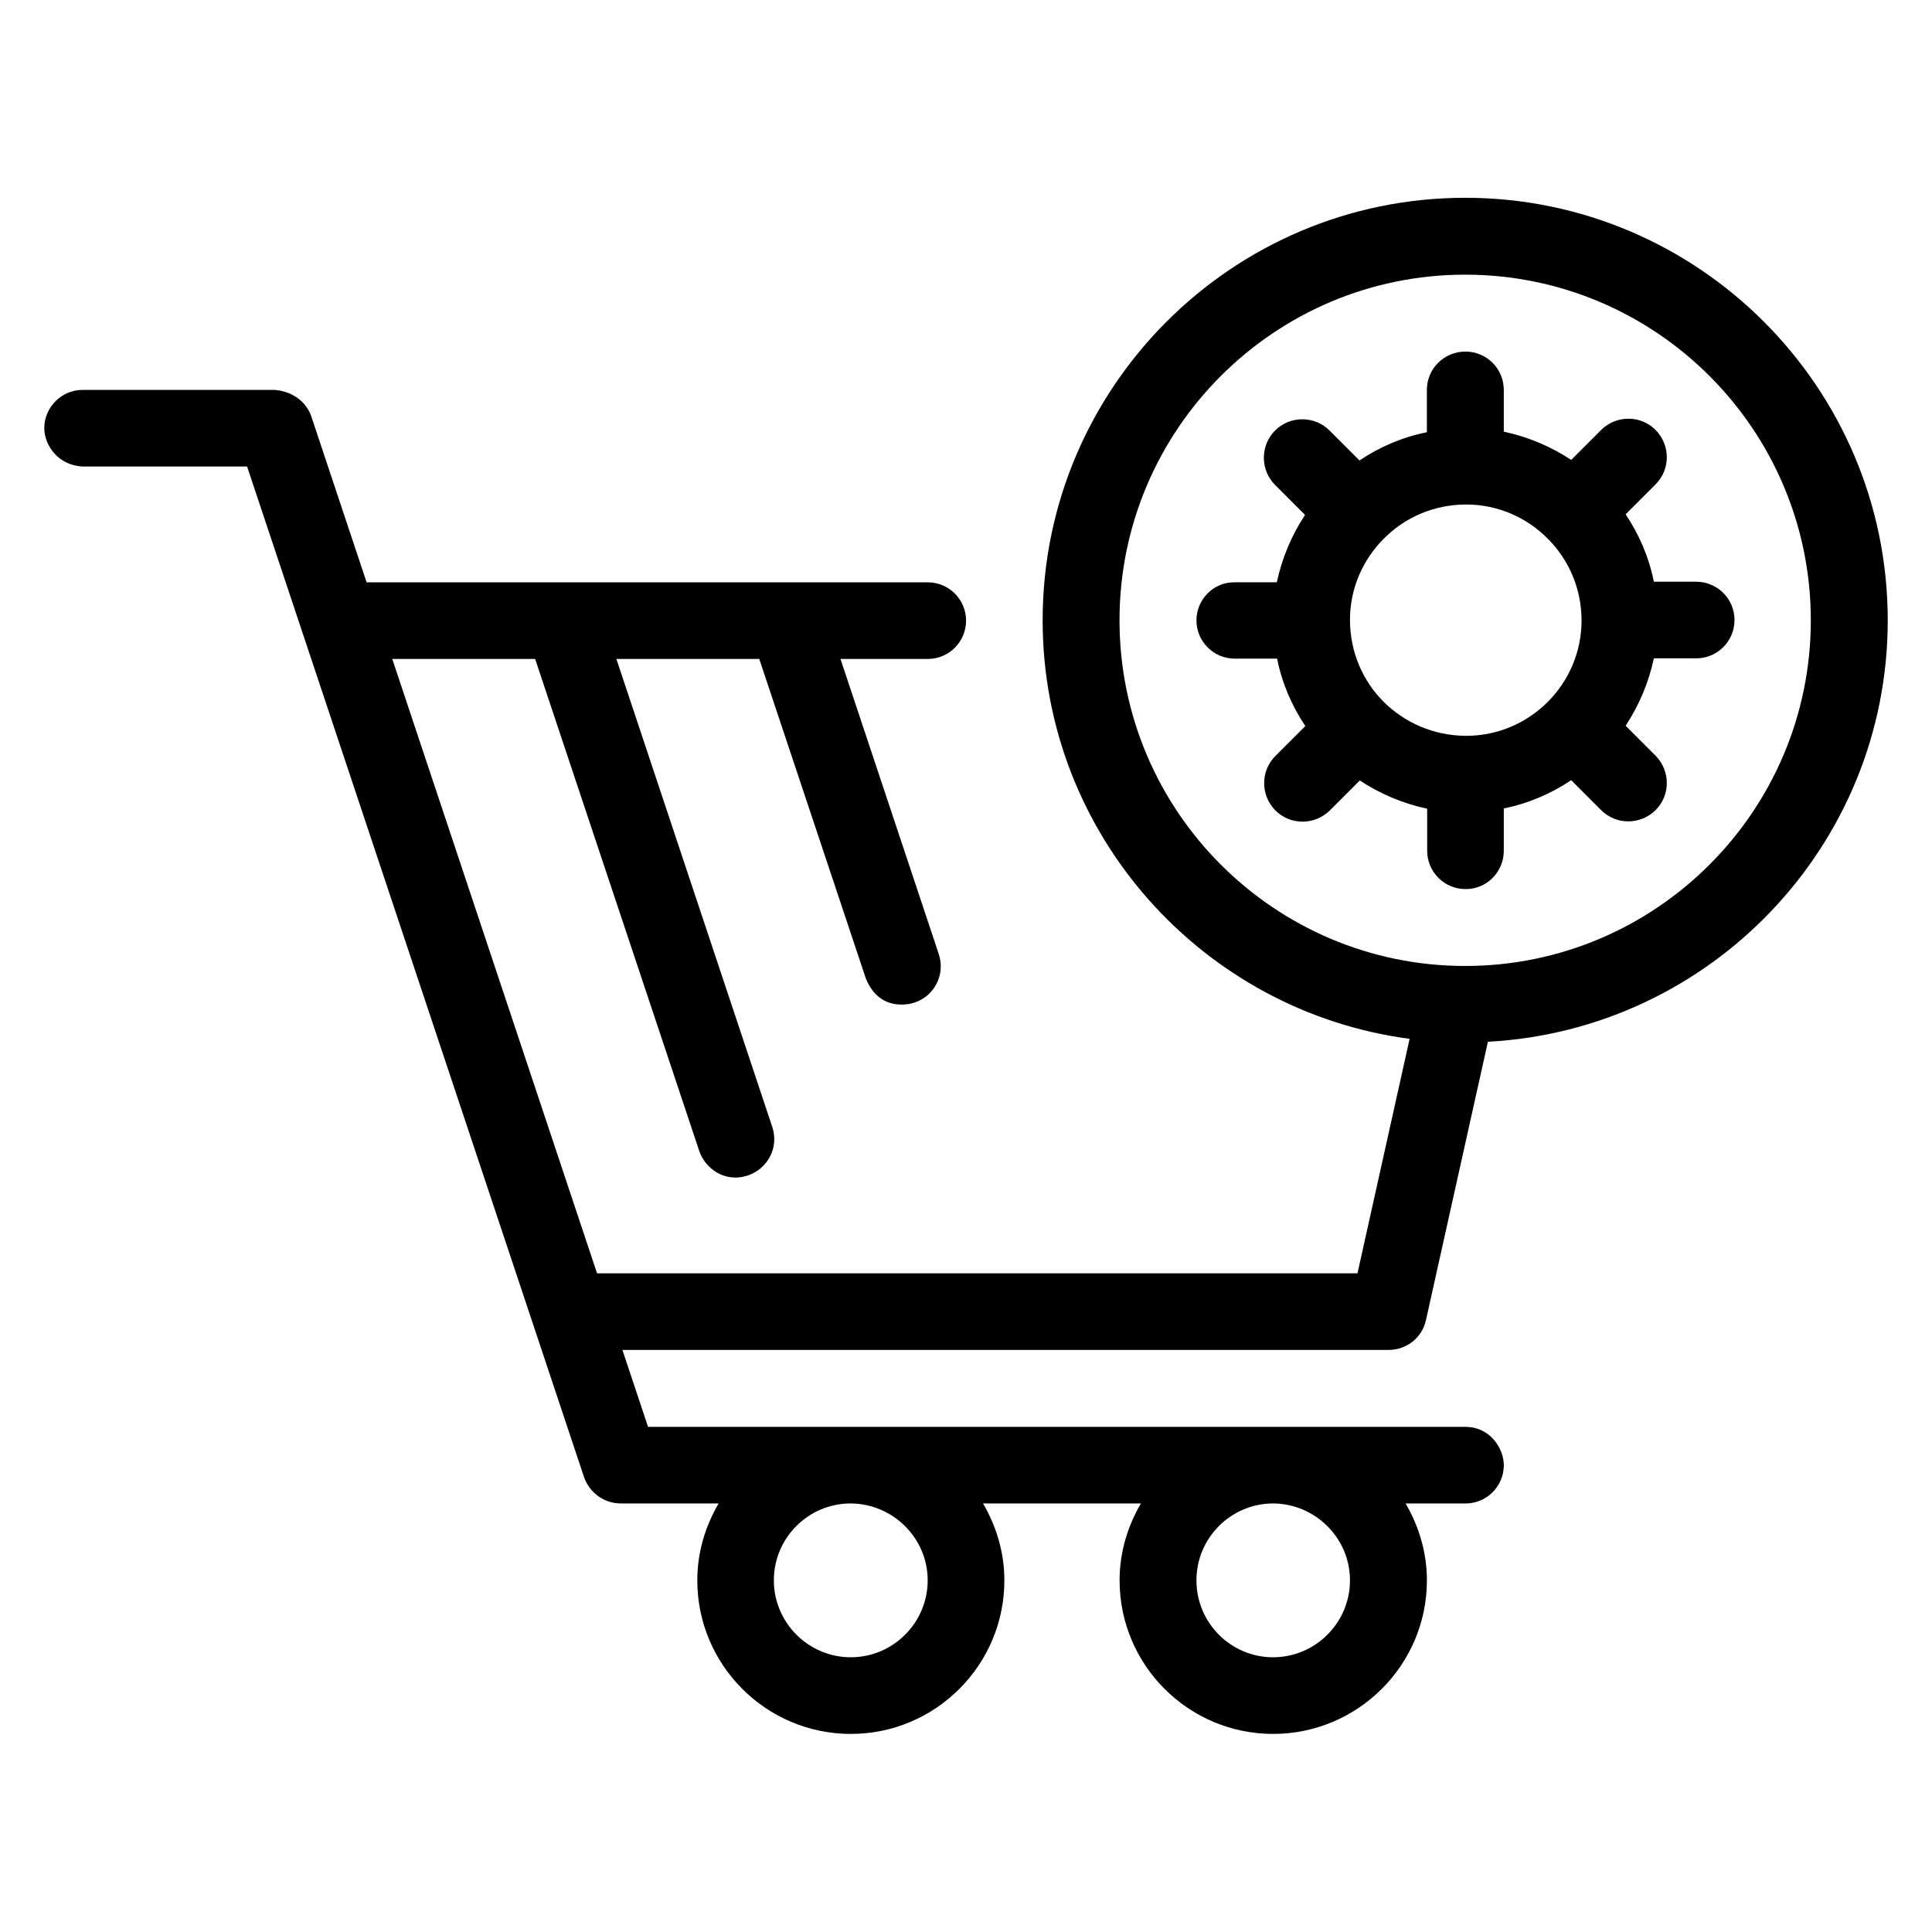
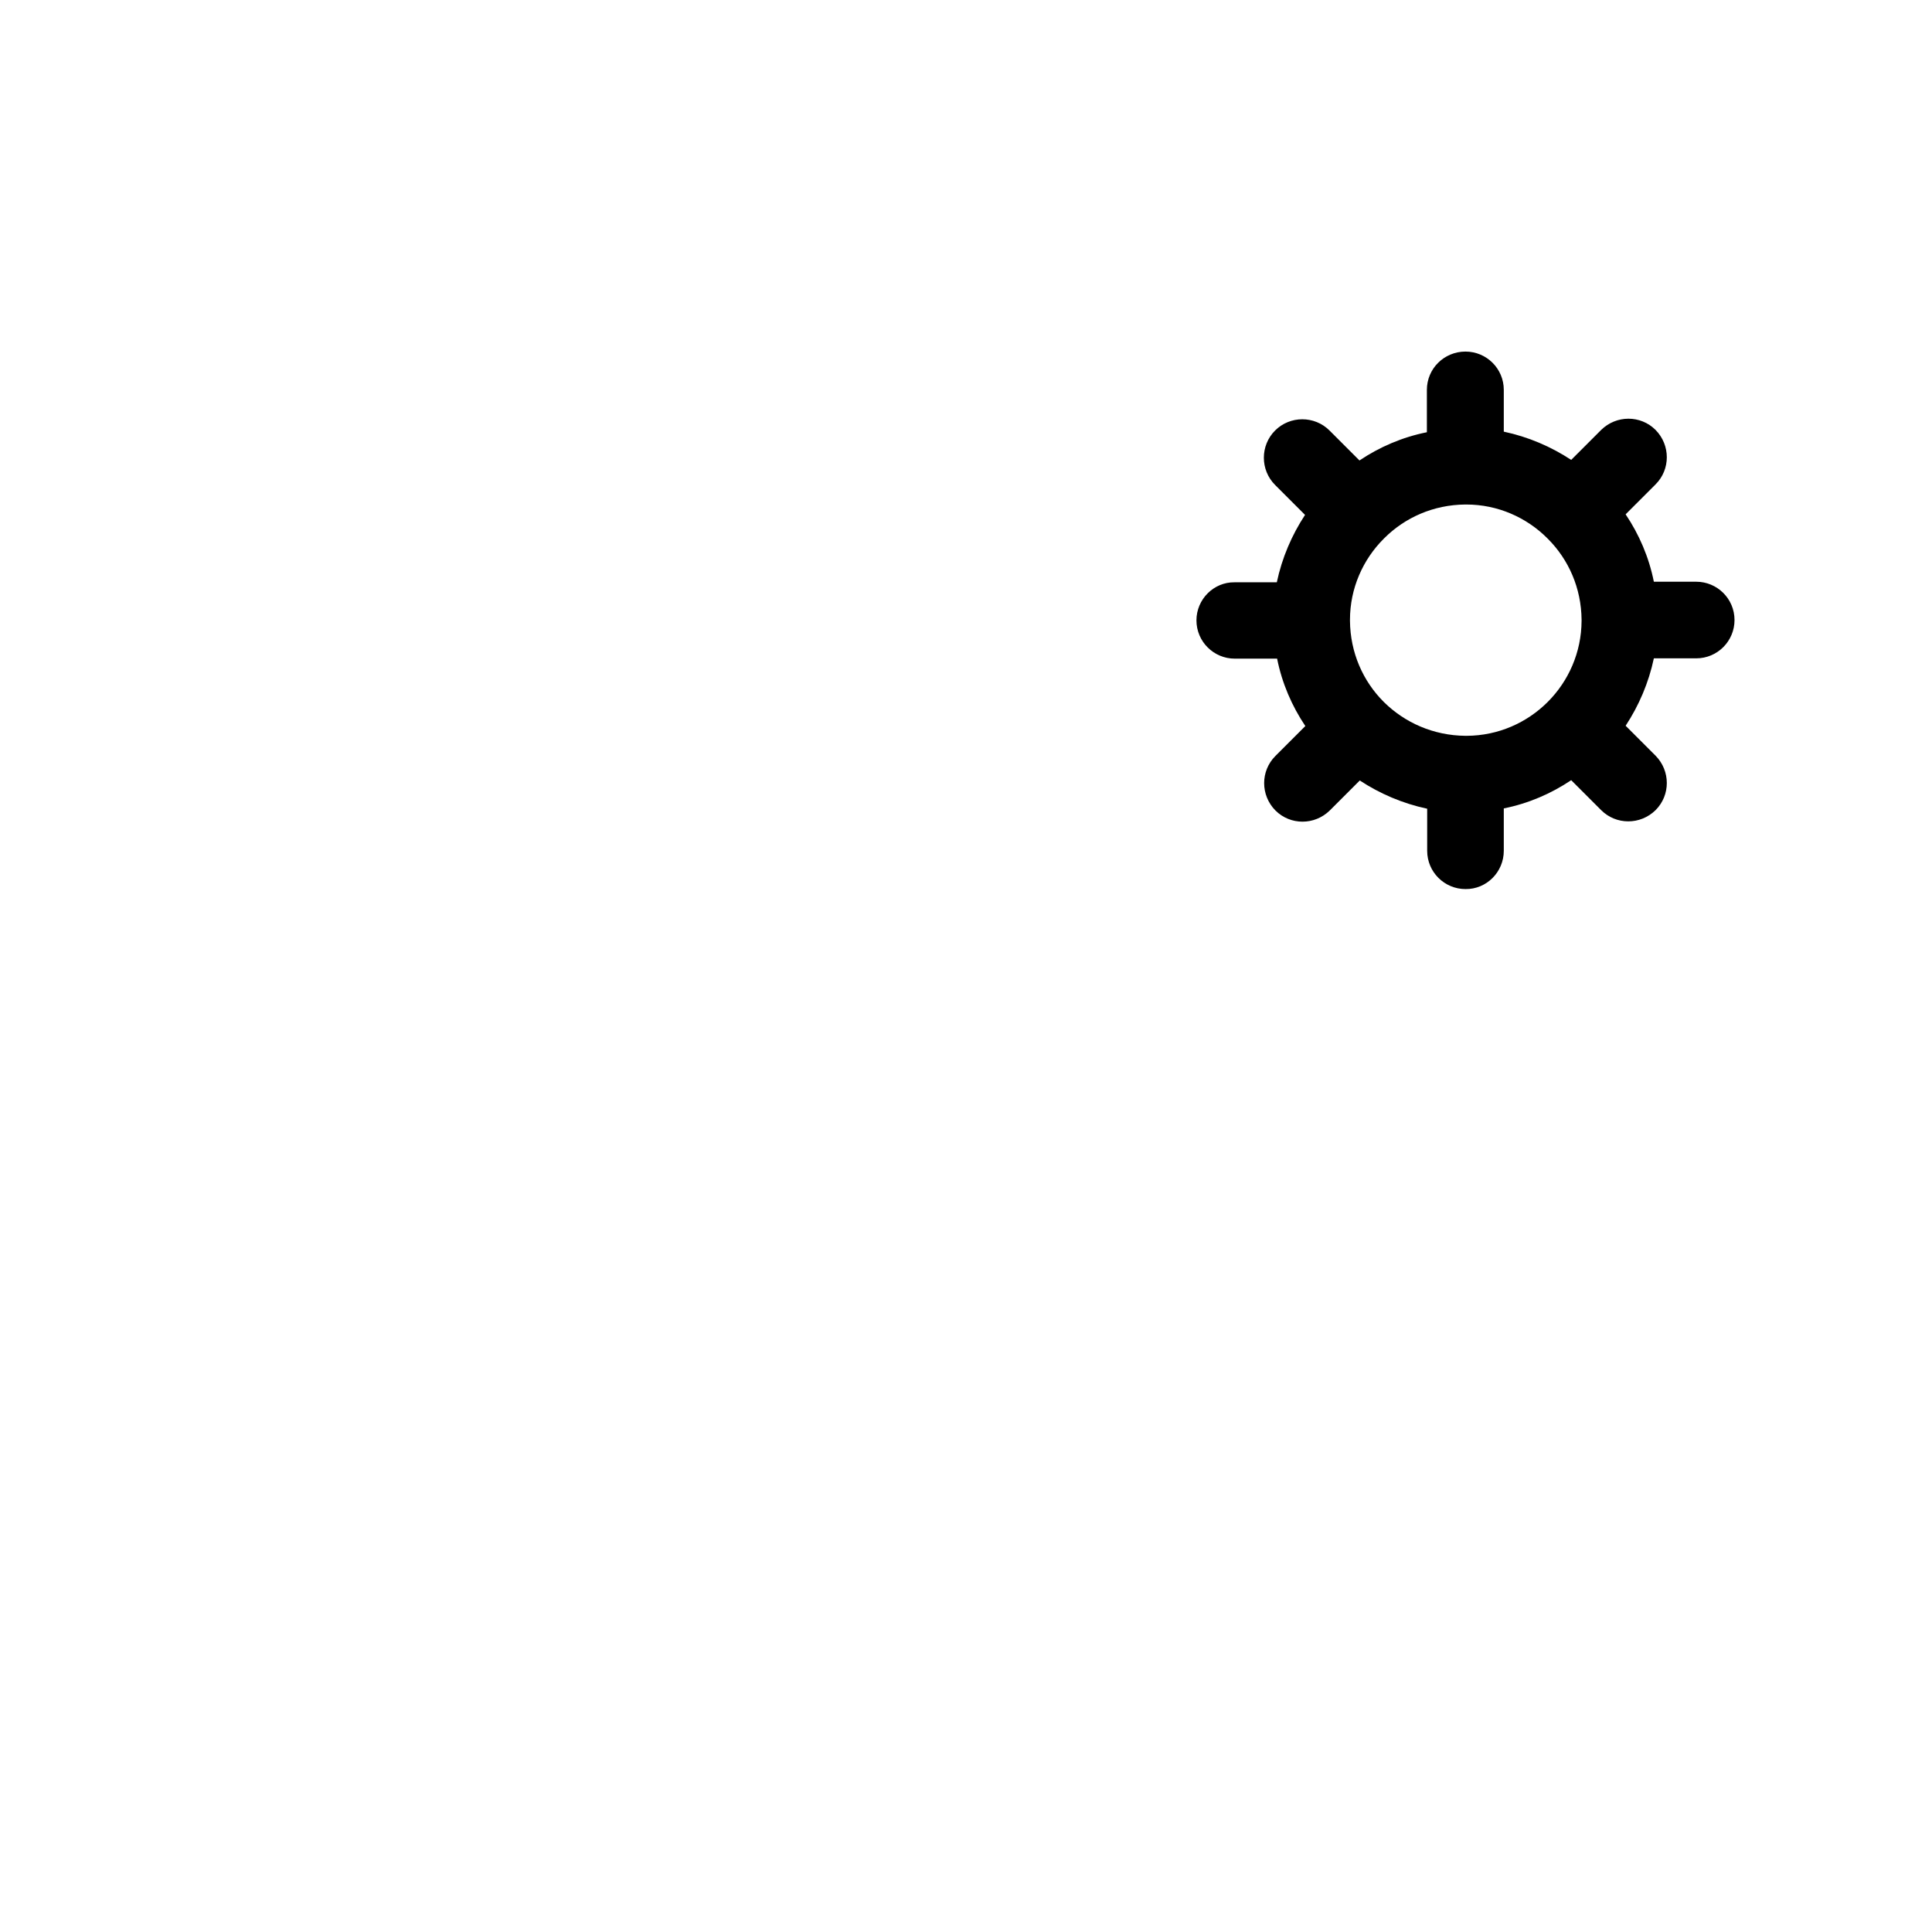
<svg xmlns="http://www.w3.org/2000/svg" fill="#000000" width="800px" height="800px" version="1.1" viewBox="144 144 512 512">
  <g>
-     <path d="m511.98 501.75c4.809 0 8.93-3.281 9.922-7.938l16.41-73.738c58.934-3.133 105.96-51.988 105.96-111.68 0-61.754-50.227-111.98-111.98-111.98-61.754 0-111.98 50.227-111.98 111.98 0 56.715 42.441 103.66 97.25 110.91l-13.816 62.137h-201.52l-54.273-162.82h37.863l43.512 130.46c1.449 4.273 6.488 8.551 12.902 6.414 5.344-1.832 8.246-7.559 6.414-12.902l-41.297-123.97h37.863l28.242 84.656c3.664 9.082 11.832 6.793 12.902 6.414 5.344-1.754 8.246-7.559 6.414-12.902l-26.031-78.168h23.129c5.648 0 10.152-4.582 10.152-10.152 0-5.648-4.582-10.152-10.152-10.152l-148.71-0.004-14.656-43.969c-1.066-3.207-4.273-6.566-9.691-7.023h-50.918c-5.57 0-10.152 4.582-10.152 10.152 0 4.199 3.359 9.848 10.23 10.152h43.512l89.312 267.86c1.07 3.129 4.352 6.871 9.695 6.945h25.953c-3.512 6.031-5.648 12.902-5.648 20.383 0 22.441 18.242 40.688 40.688 40.688 22.441 0 40.688-18.242 40.688-40.688 0-7.481-2.137-14.352-5.648-20.383h41.832c-3.512 6.031-5.648 12.902-5.648 20.383 0 22.441 18.242 40.688 40.688 40.688 22.434 0 40.754-18.246 40.754-40.688 0-7.481-2.137-14.352-5.648-20.383h15.879c5.648 0 10.152-4.582 10.152-10.152 0-4.199-3.434-10.152-10.23-10.152h-216.56l-6.793-20.383zm-71.297-193.36c0-50.535 41.066-91.602 91.602-91.602s91.602 41.066 91.602 91.602c0 50.535-41.066 91.602-91.602 91.602-50.531 0-91.602-41.07-91.602-91.602zm-50.836 254.42c0 11.223-9.16 20.383-20.383 20.383s-20.383-9.16-20.383-20.383c0-11.223 9.082-20.305 20.23-20.383h0.23c11.219 0.156 20.305 9.238 20.305 20.383zm111.91 0c0 11.223-9.16 20.383-20.383 20.383s-20.305-9.16-20.305-20.383c0-11.223 9.082-20.305 20.23-20.383h0.23c11.141 0.156 20.227 9.238 20.227 20.383z" />
    <path d="m542.52 369.46v-11.223c6.488-1.297 12.52-3.894 17.863-7.481l7.938 7.938c3.969 3.969 10.383 3.969 14.426 0 3.969-3.969 3.969-10.383 0-14.426l-7.938-7.938c3.512-5.344 6.106-11.375 7.481-17.863h11.223c5.648 0 10.152-4.582 10.152-10.152 0-5.648-4.582-10.152-10.152-10.152h-11.223c-1.297-6.488-3.894-12.52-7.481-17.863l7.938-7.938c3.969-3.969 3.969-10.383 0-14.426-3.969-3.969-10.383-3.969-14.426 0l-7.938 7.938c-5.344-3.512-11.375-6.106-17.863-7.481v-11.07c0-5.648-4.582-10.152-10.152-10.152-5.648 0-10.23 4.504-10.23 10.152v11.223c-6.488 1.297-12.52 3.894-17.863 7.481l-7.938-7.938c-3.969-3.969-10.457-3.969-14.426 0s-3.969 10.457 0 14.426l7.938 7.938c-3.512 5.344-6.106 11.375-7.481 17.863h-11.223c-5.496-0.074-10.074 4.504-10.074 10.078 0 5.648 4.582 10.152 10.152 10.152h11.223c1.297 6.488 3.894 12.52 7.481 17.863l-7.938 7.938c-3.969 3.969-3.969 10.383 0 14.426 3.969 3.969 10.383 3.969 14.426 0l7.938-7.938c5.344 3.512 11.375 6.106 17.863 7.481v11.145c0 5.648 4.582 10.152 10.152 10.152 5.57 0.078 10.152-4.504 10.152-10.152zm-31.754-39.391v0l-0.078-0.078c-5.496-5.496-8.855-13.055-8.93-21.449v-0.152-0.152c0-8.32 3.434-15.953 8.93-21.449 0 0 0.078 0 0.078-0.078 0 0 0-0.078 0.078-0.078 5.496-5.496 13.055-8.855 21.449-8.93h0.152 0.152c8.32 0 15.953 3.434 21.449 8.93 0 0 0 0.078 0.078 0.078 0 0 0.078 0 0.078 0.078 5.496 5.496 8.855 13.055 8.93 21.449v0.152 0.152c-0.078 16.719-13.664 30.383-30.457 30.457h-0.152-0.152c-8.555-0.074-16.109-3.508-21.605-8.93z" />
  </g>
</svg>